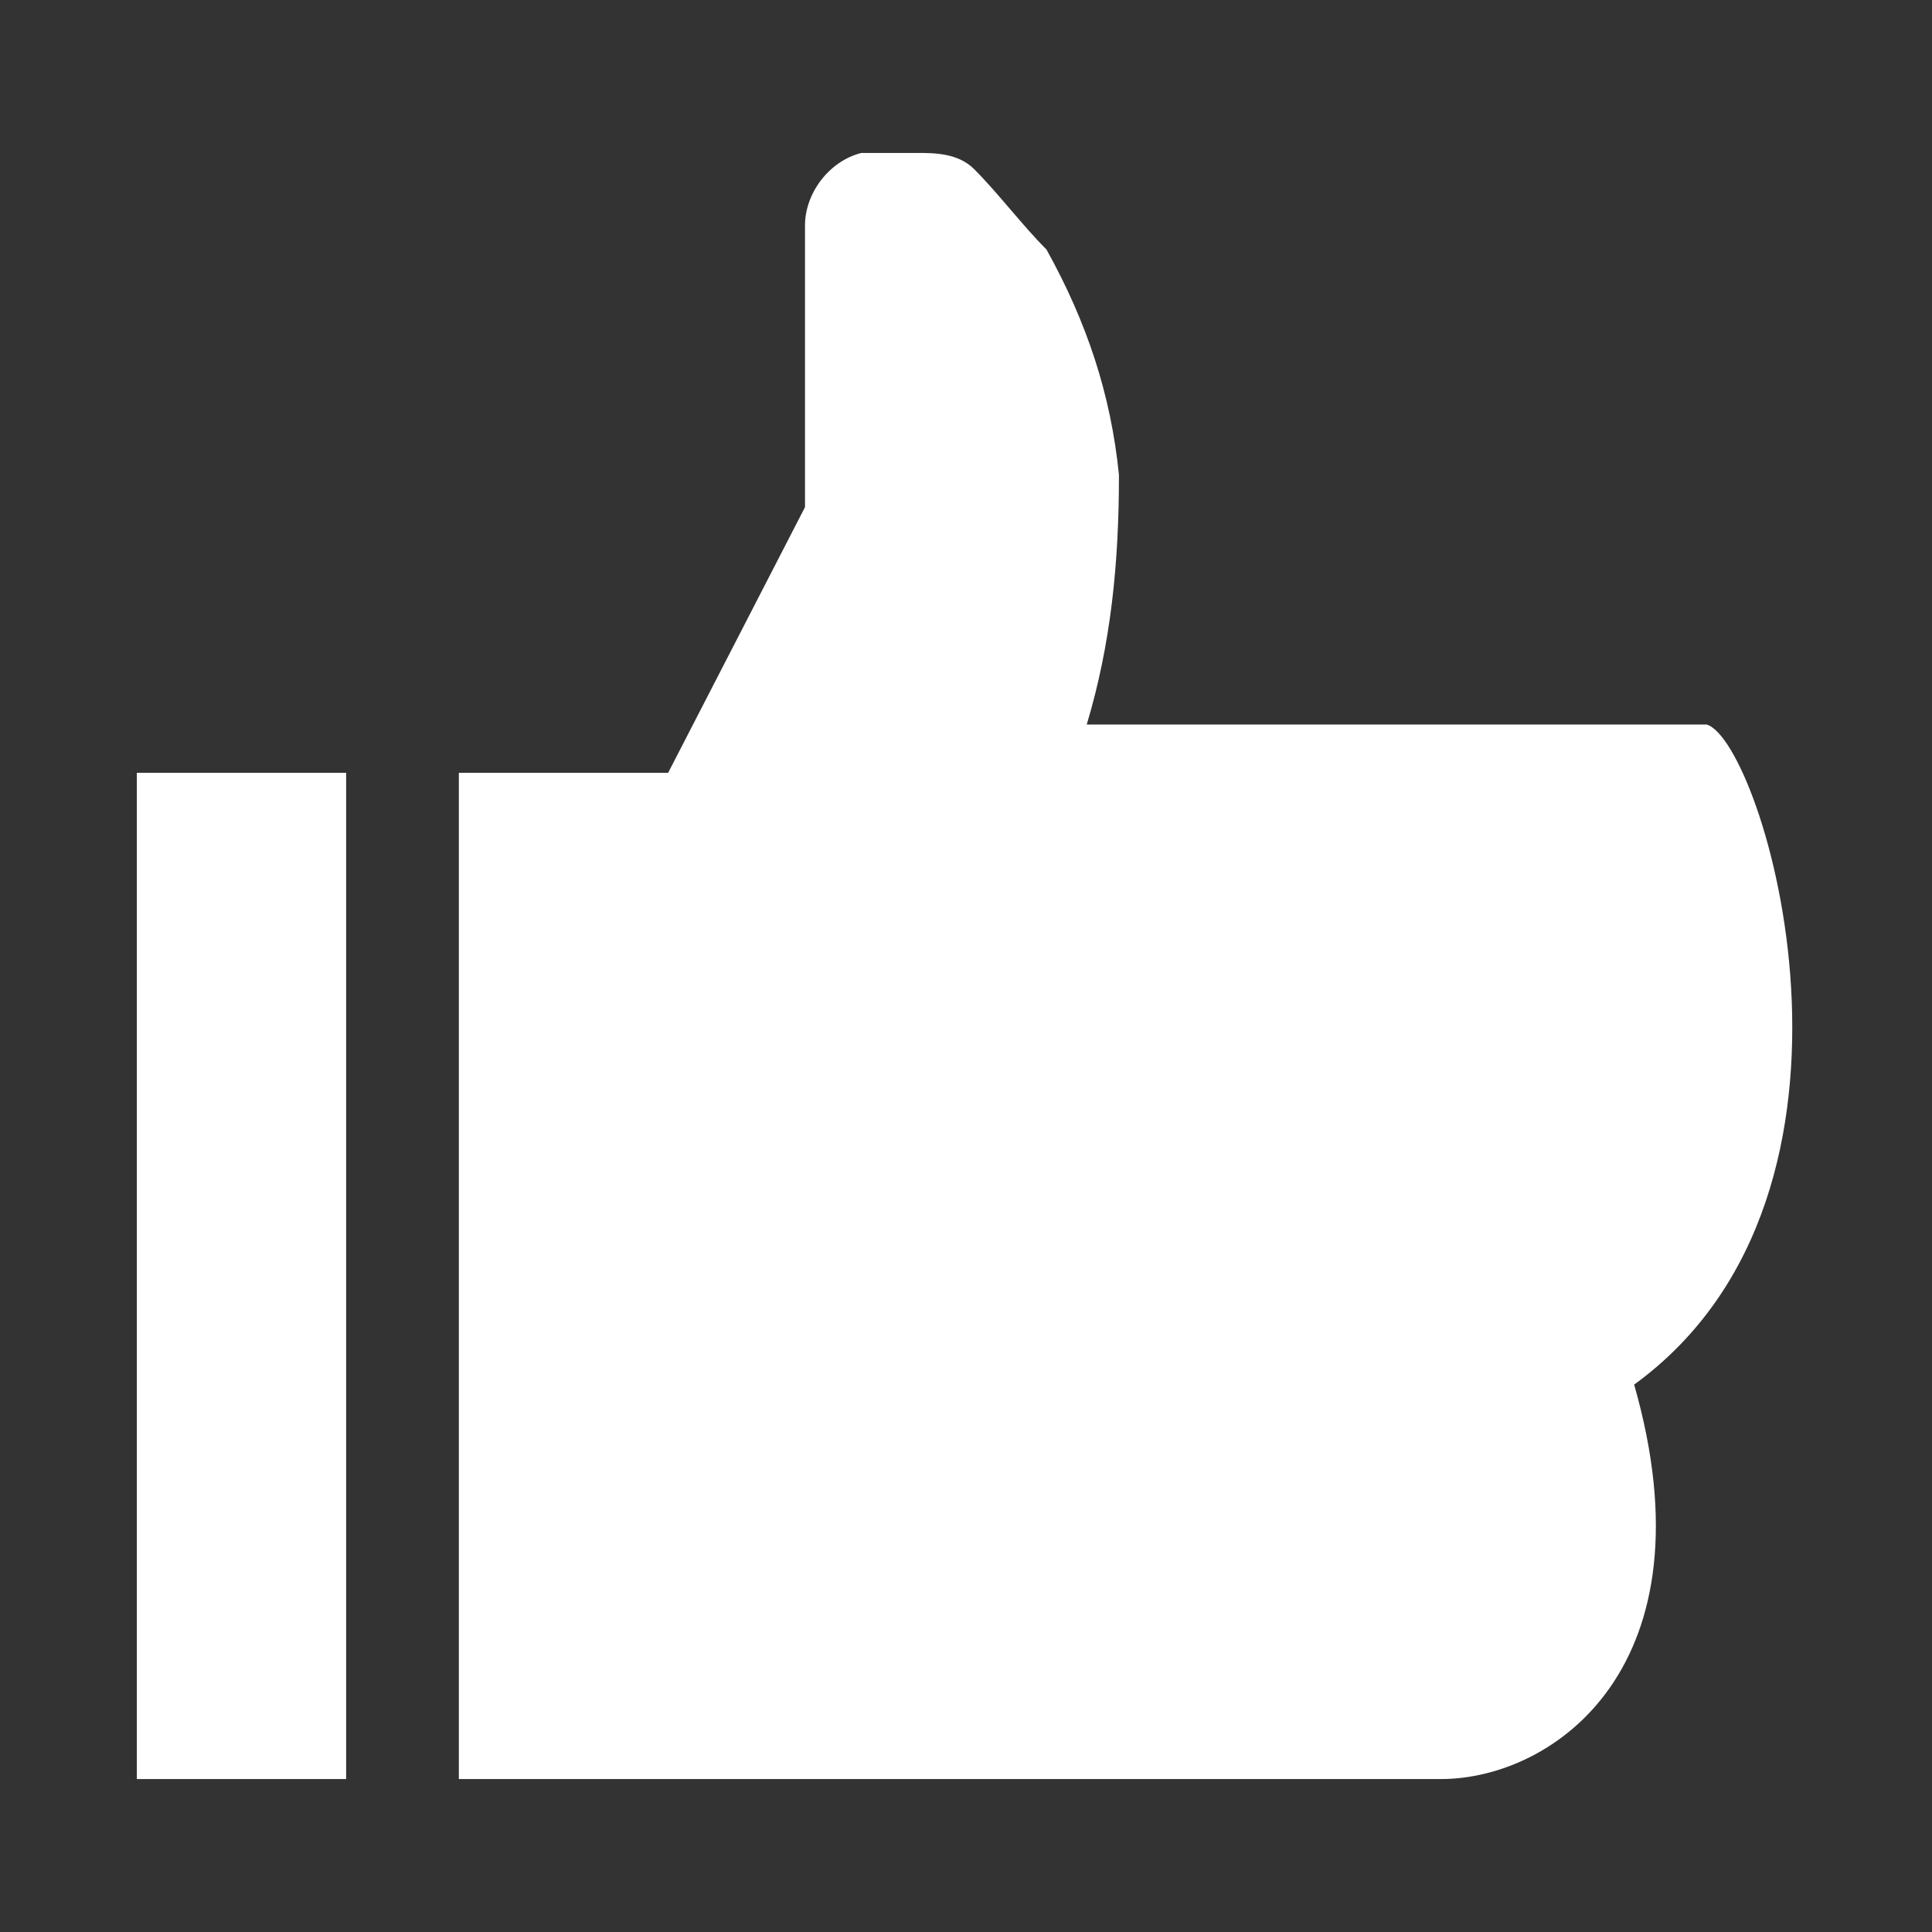
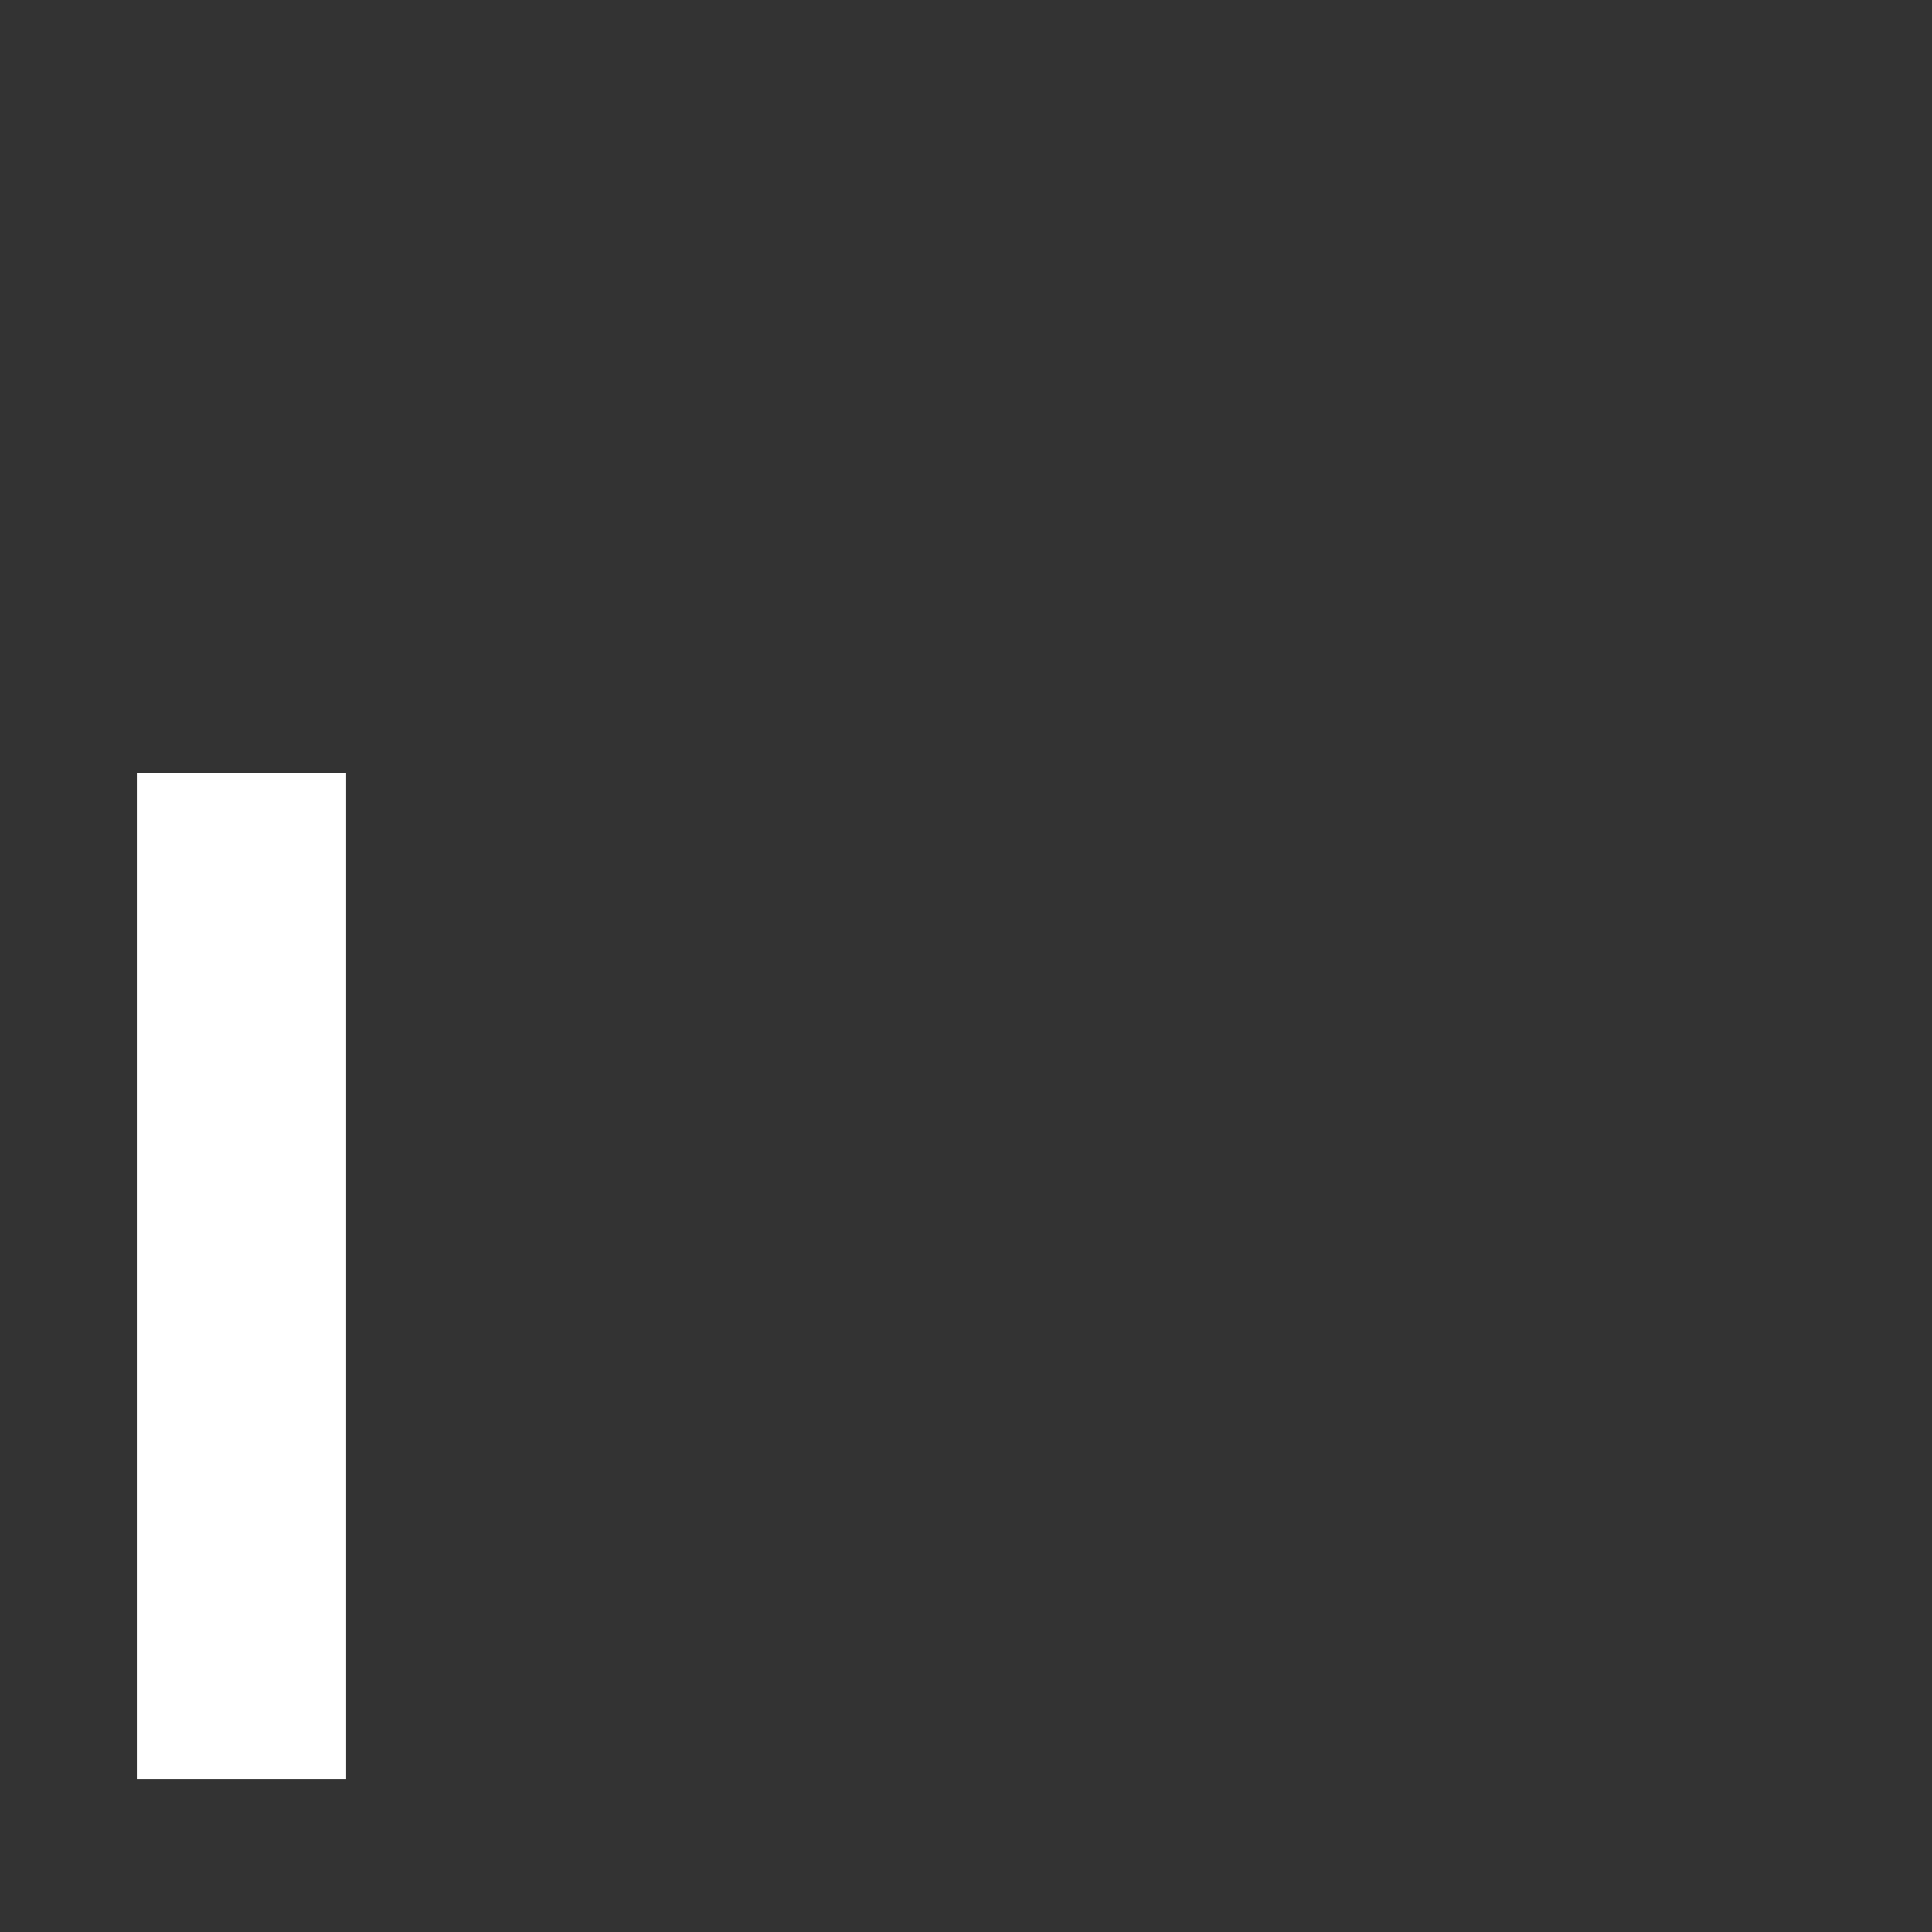
<svg xmlns="http://www.w3.org/2000/svg" version="1.1" id="Ebene_1" x="0px" y="0px" viewBox="0 0 24 24" style="enable-background:new 0 0 24 24;" xml:space="preserve">
  <rect x="0" y="0" width="24" height="24" fill="#333333" stroke="none" />
  <style type="text/css">
	.st0{fill:#FFFFFF;}
</style>
  <g id="Gruppe_17753" transform="translate(0 0)">
    <g id="Gruppe_17676" transform="translate(0 0)">
      <rect id="Rechteck_1446" x="1.7" y="9.6" class="st0" width="2.6" height="12.5" />
-       <path id="Pfad_8776" class="st0" d="M20.3,17.2c1,3.5-1,4.9-2.4,4.9H5.7V9.6h2.6l1.7-3.3V2.8c0-0.4,0.3-0.8,0.7-0.9h0.7    c0.2,0,0.5,0,0.7,0.2c0.3,0.3,0.6,0.7,0.9,1c0.5,0.9,0.8,1.8,0.9,2.8C13.9,7,13.8,8,13.5,9h7.7C21.9,9.2,23.6,14.8,20.3,17.2z" />
    </g>
  </g>
</svg>